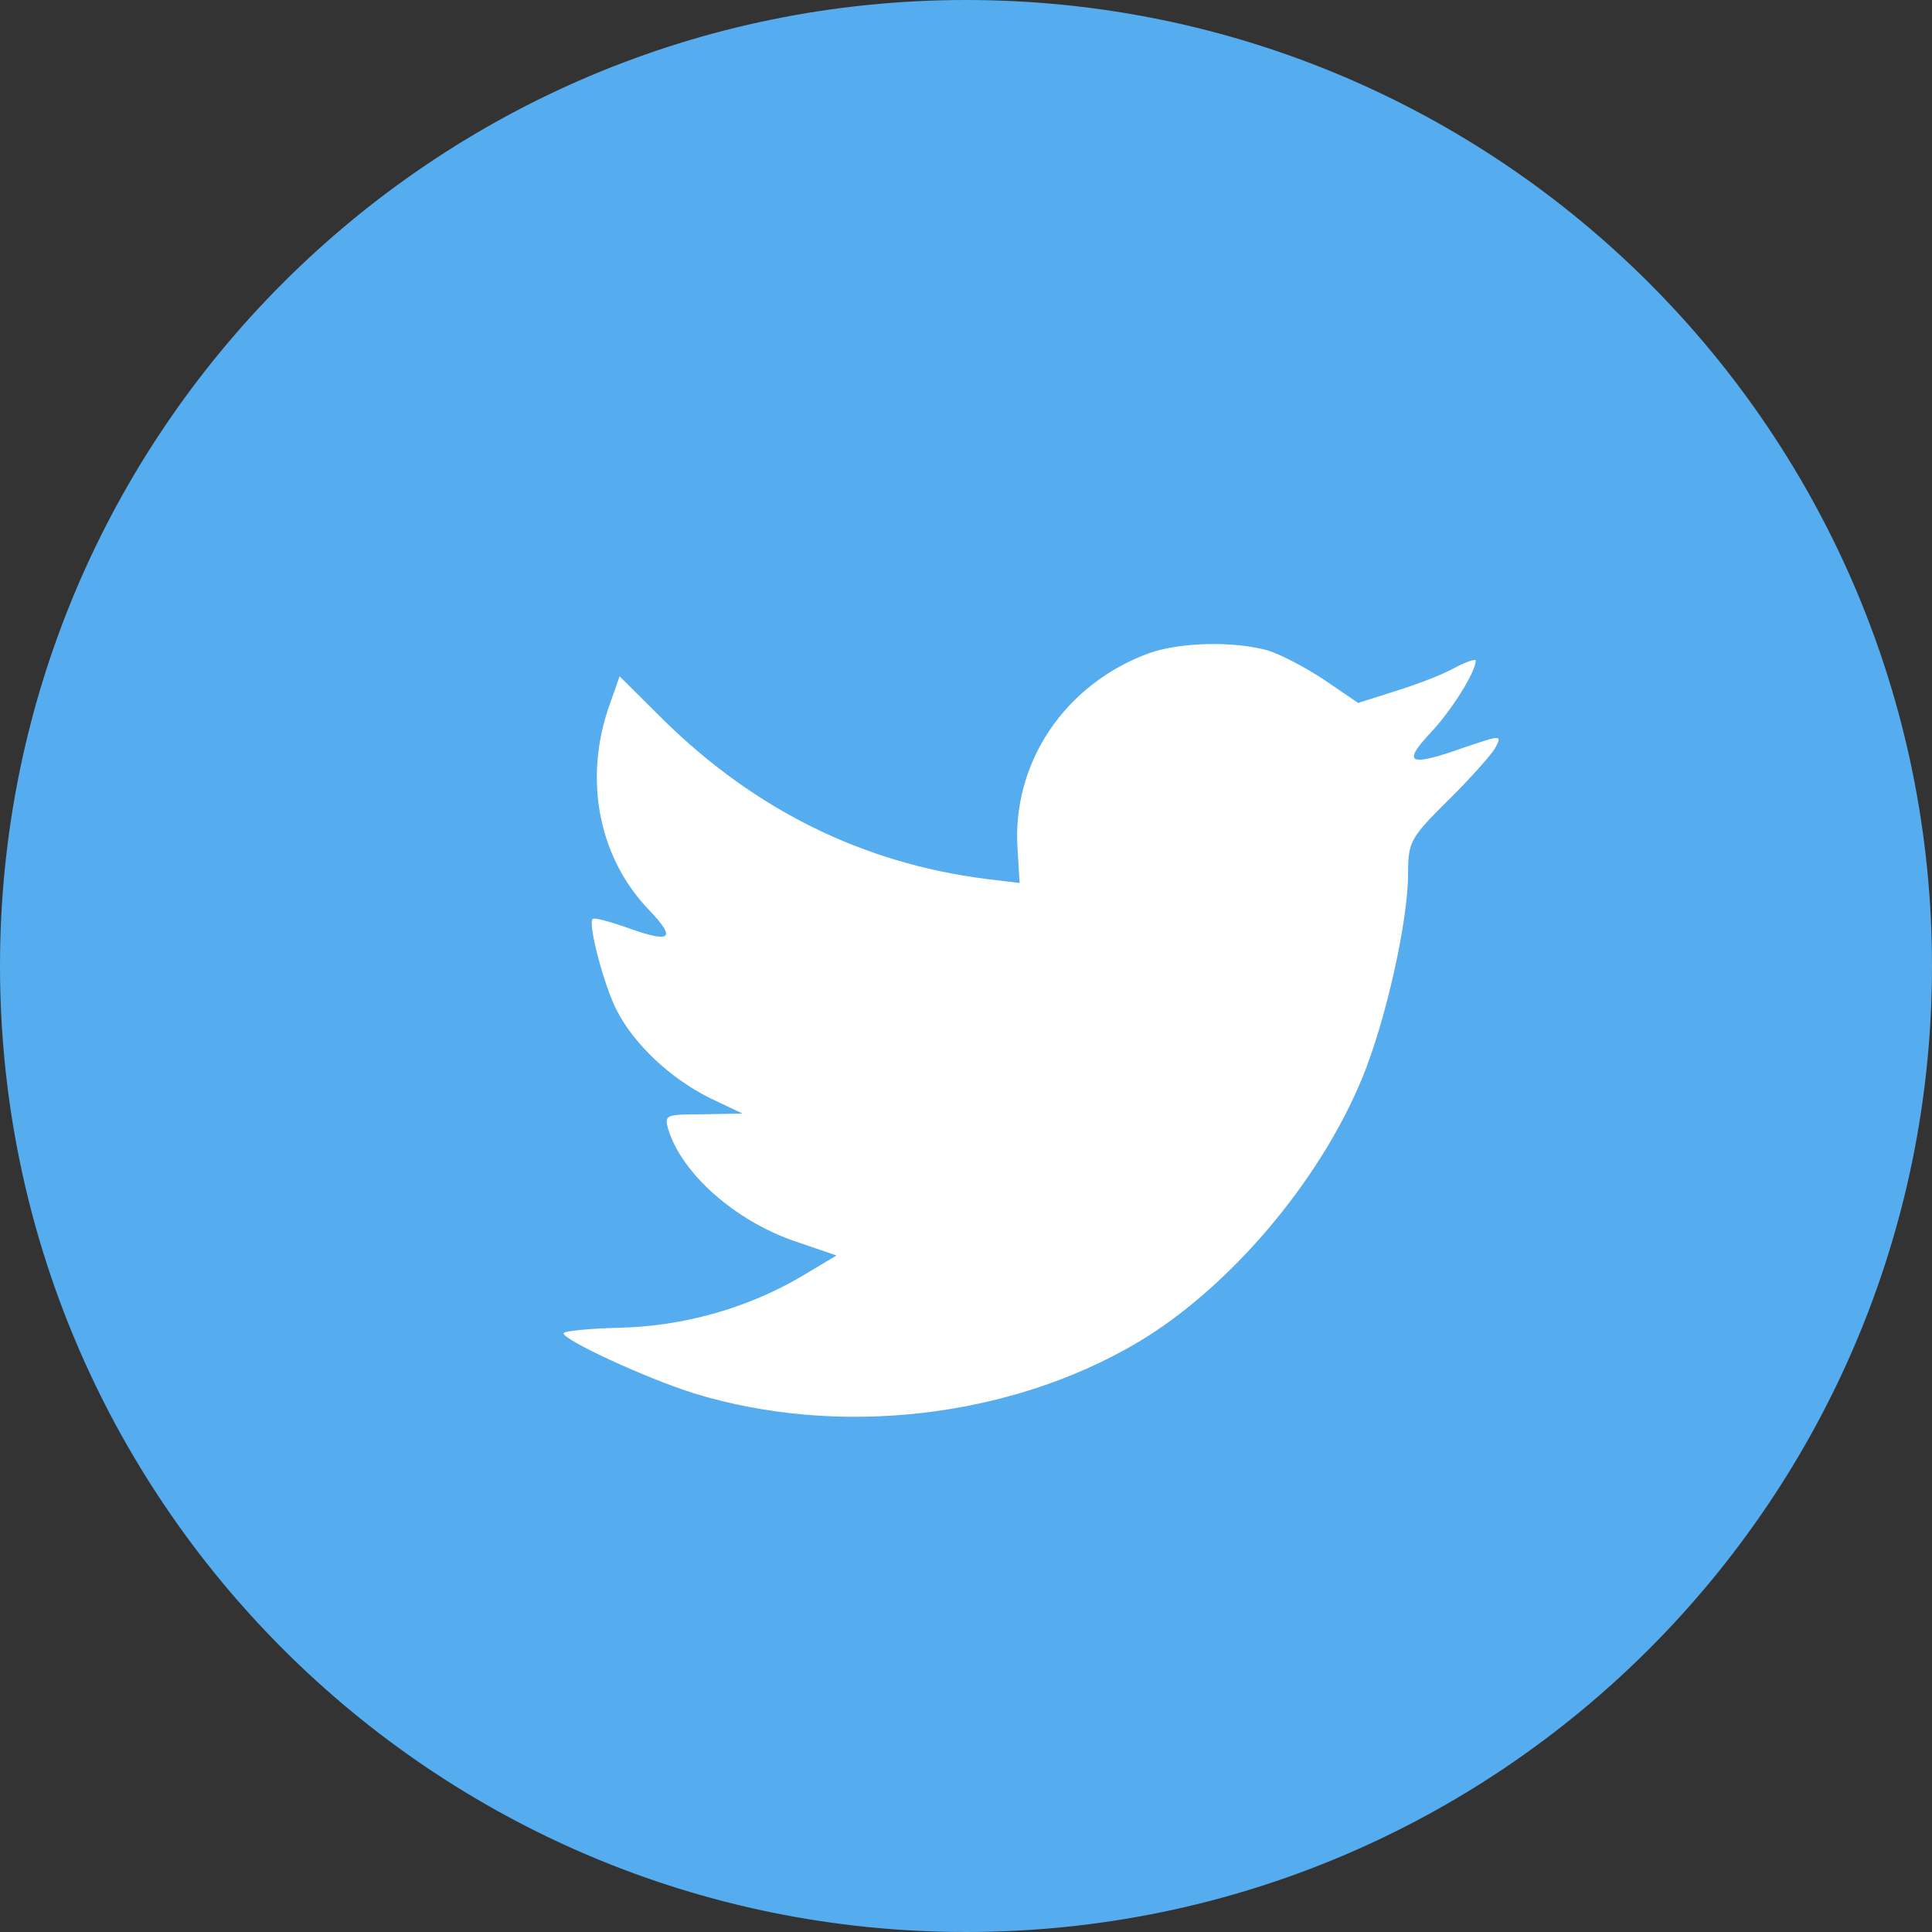
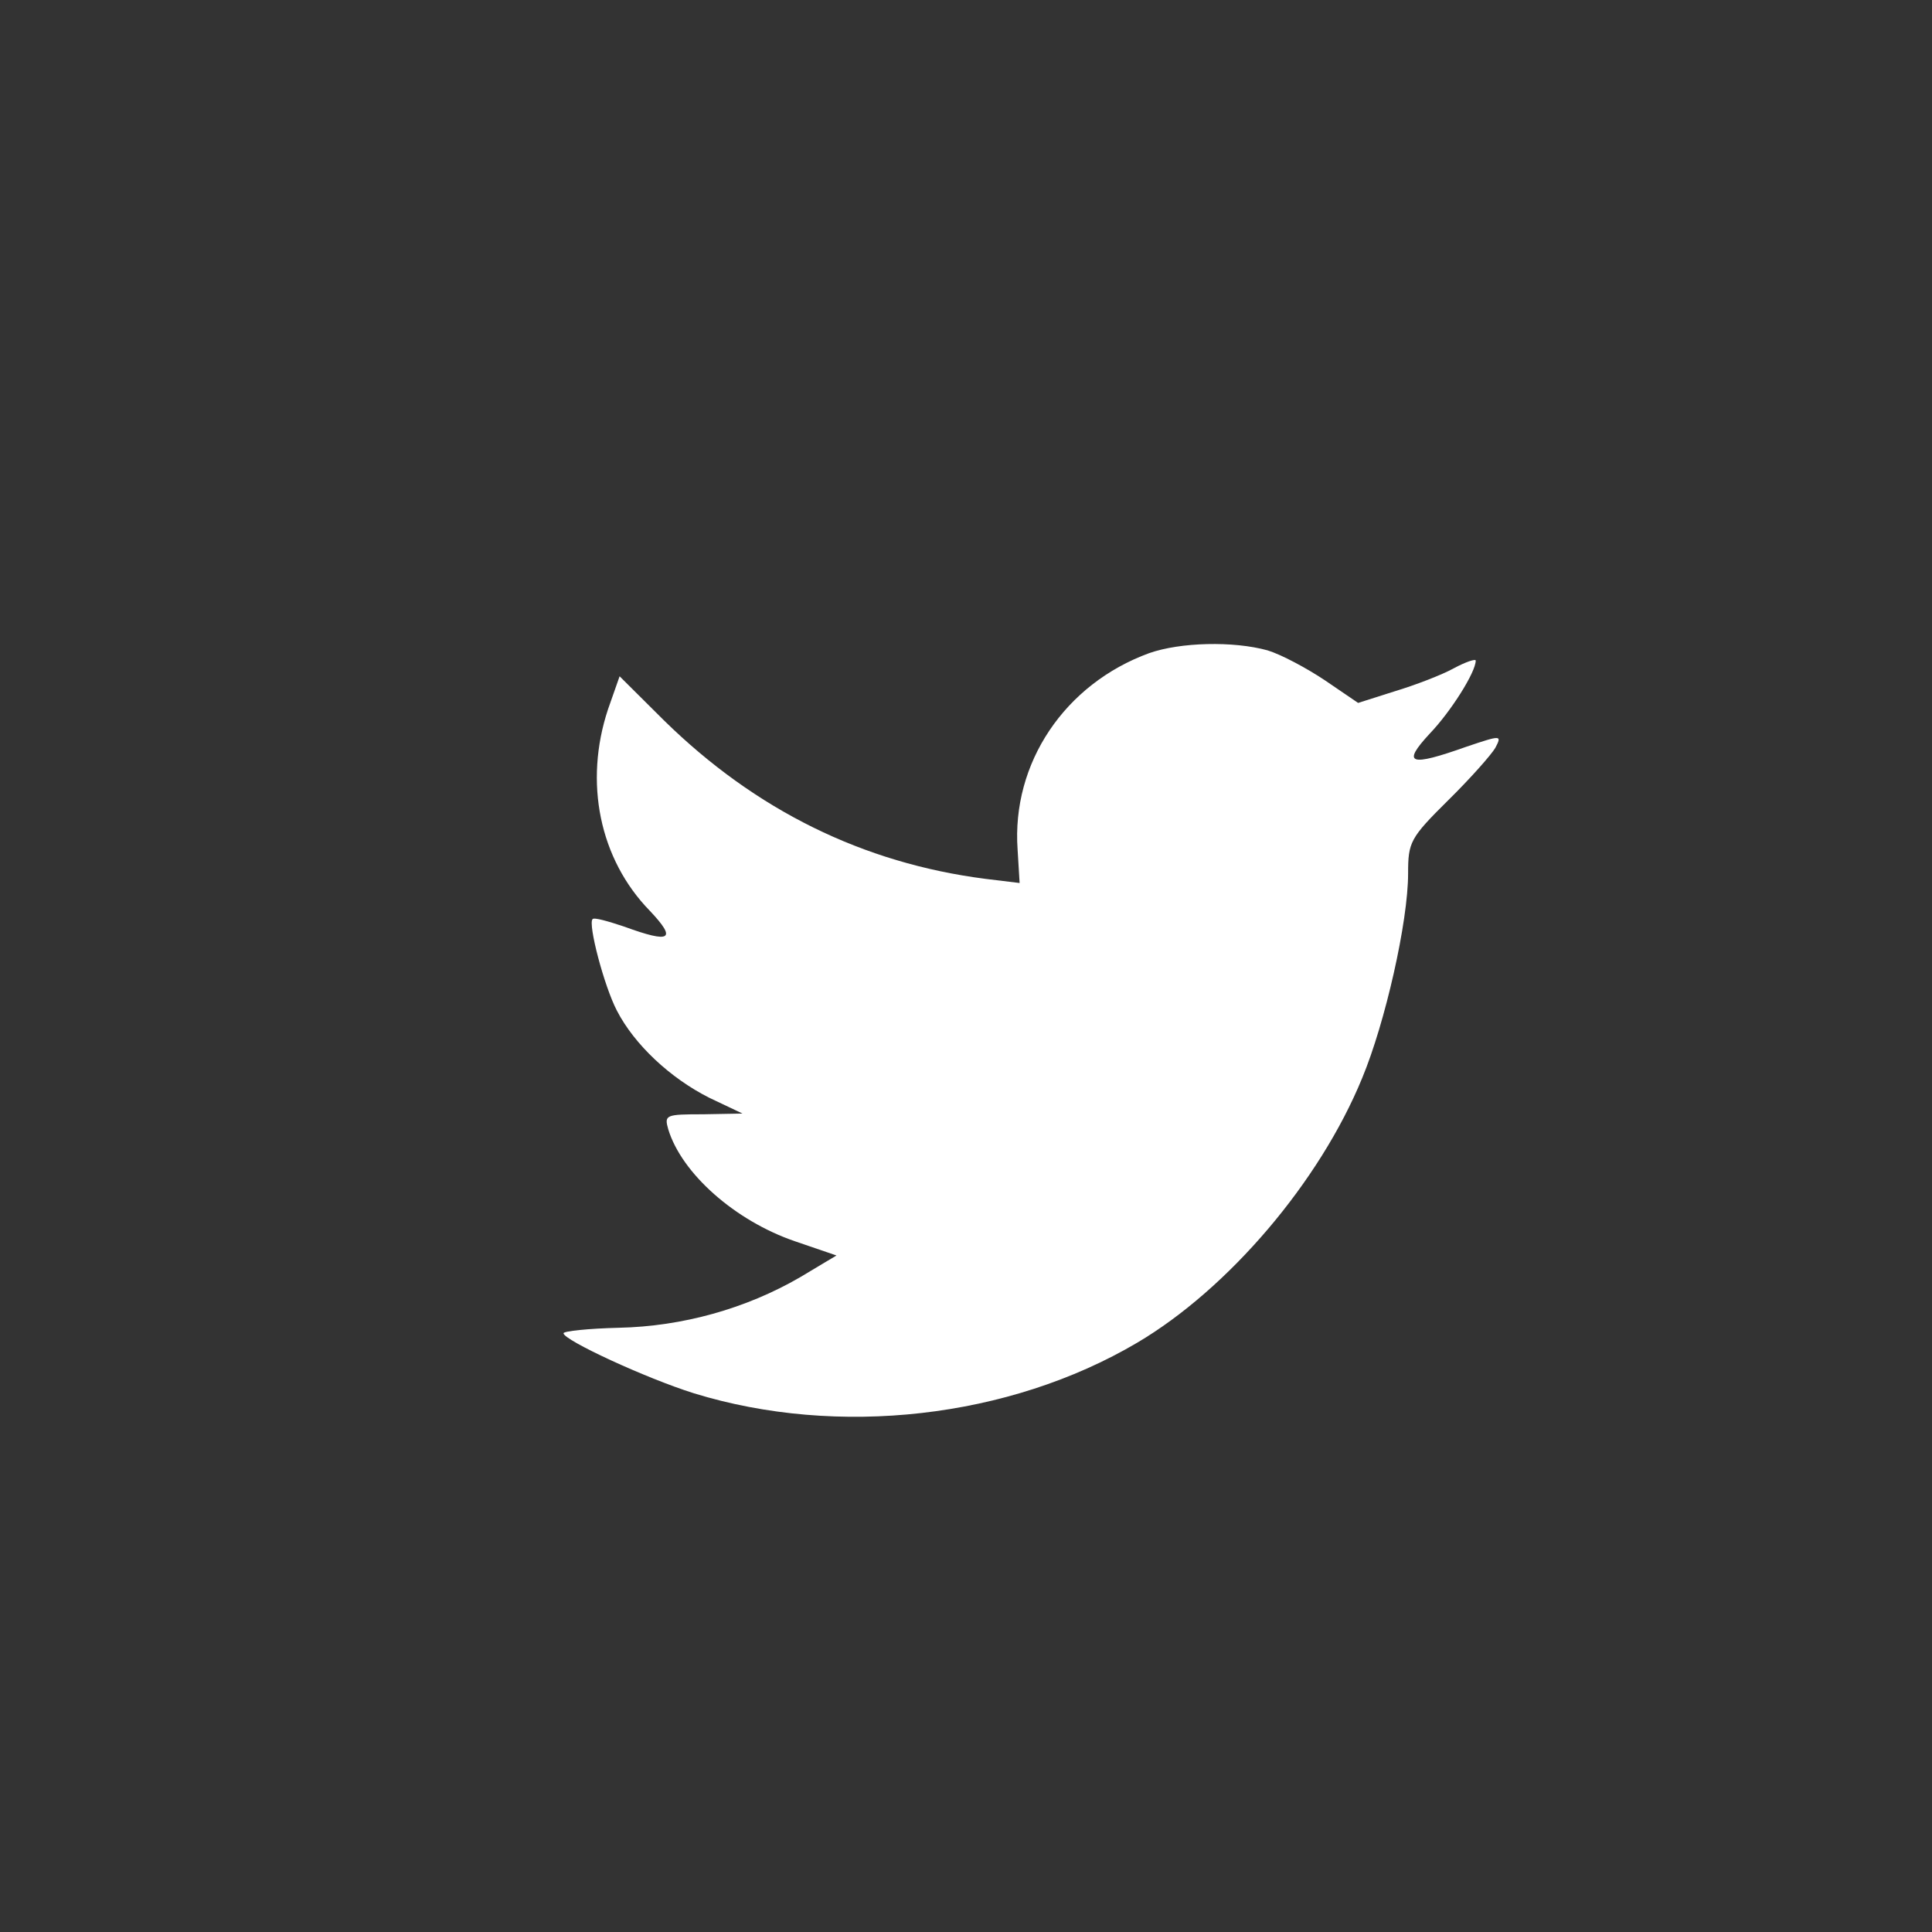
<svg xmlns="http://www.w3.org/2000/svg" width="24px" height="24px" viewBox="0 0 24 24" version="1.1">
  <rect x="0" y="0" width="24" height="24" fill="#333333" stroke="none" />
  <title>Icons/Social/twitter</title>
  <desc>Created with Sketch.</desc>
  <g id="Icons/Social/twitter" stroke="none" stroke-width="1" fill="none" fill-rule="evenodd">
-     <path d="M0,12 C0,5.373 5.373,0 12,0 C18.627,0 24,5.373 24,12 C24,18.627 18.627,24 12,24 C5.373,24 0,18.627 0,12 Z" id="back" fill="#55ACEE" />
    <path d="M12.641,10.554 L12.666,10.969 L12.246,10.918 C10.718,10.723 9.384,10.062 8.251,8.952 L7.697,8.401 L7.554,8.808 C7.252,9.715 7.445,10.672 8.074,11.316 C8.41,11.672 8.335,11.723 7.755,11.511 C7.554,11.444 7.378,11.393 7.361,11.418 C7.302,11.477 7.504,12.249 7.663,12.554 C7.881,12.977 8.326,13.393 8.813,13.638 L9.224,13.833 L8.738,13.842 C8.267,13.842 8.251,13.85 8.301,14.028 C8.469,14.579 9.132,15.164 9.871,15.418 L10.391,15.596 L9.938,15.867 C9.266,16.257 8.477,16.477 7.688,16.494 C7.311,16.503 7,16.536 7,16.562 C7,16.647 8.024,17.121 8.62,17.308 C10.408,17.858 12.531,17.621 14.126,16.68 C15.259,16.011 16.393,14.681 16.921,13.393 C17.207,12.706 17.492,11.452 17.492,10.85 C17.492,10.461 17.517,10.41 17.987,9.944 C18.264,9.672 18.525,9.376 18.575,9.291 C18.659,9.13 18.651,9.13 18.222,9.274 C17.509,9.528 17.408,9.494 17.761,9.113 C18.021,8.842 18.332,8.351 18.332,8.206 C18.332,8.181 18.206,8.223 18.063,8.3 C17.912,8.384 17.576,8.512 17.324,8.588 L16.871,8.732 L16.46,8.452 C16.233,8.3 15.914,8.13 15.746,8.079 C15.318,7.961 14.663,7.978 14.277,8.113 C13.228,8.495 12.565,9.478 12.641,10.554 Z" id="Shape" fill="#FFFFFF" />
  </g>
</svg>